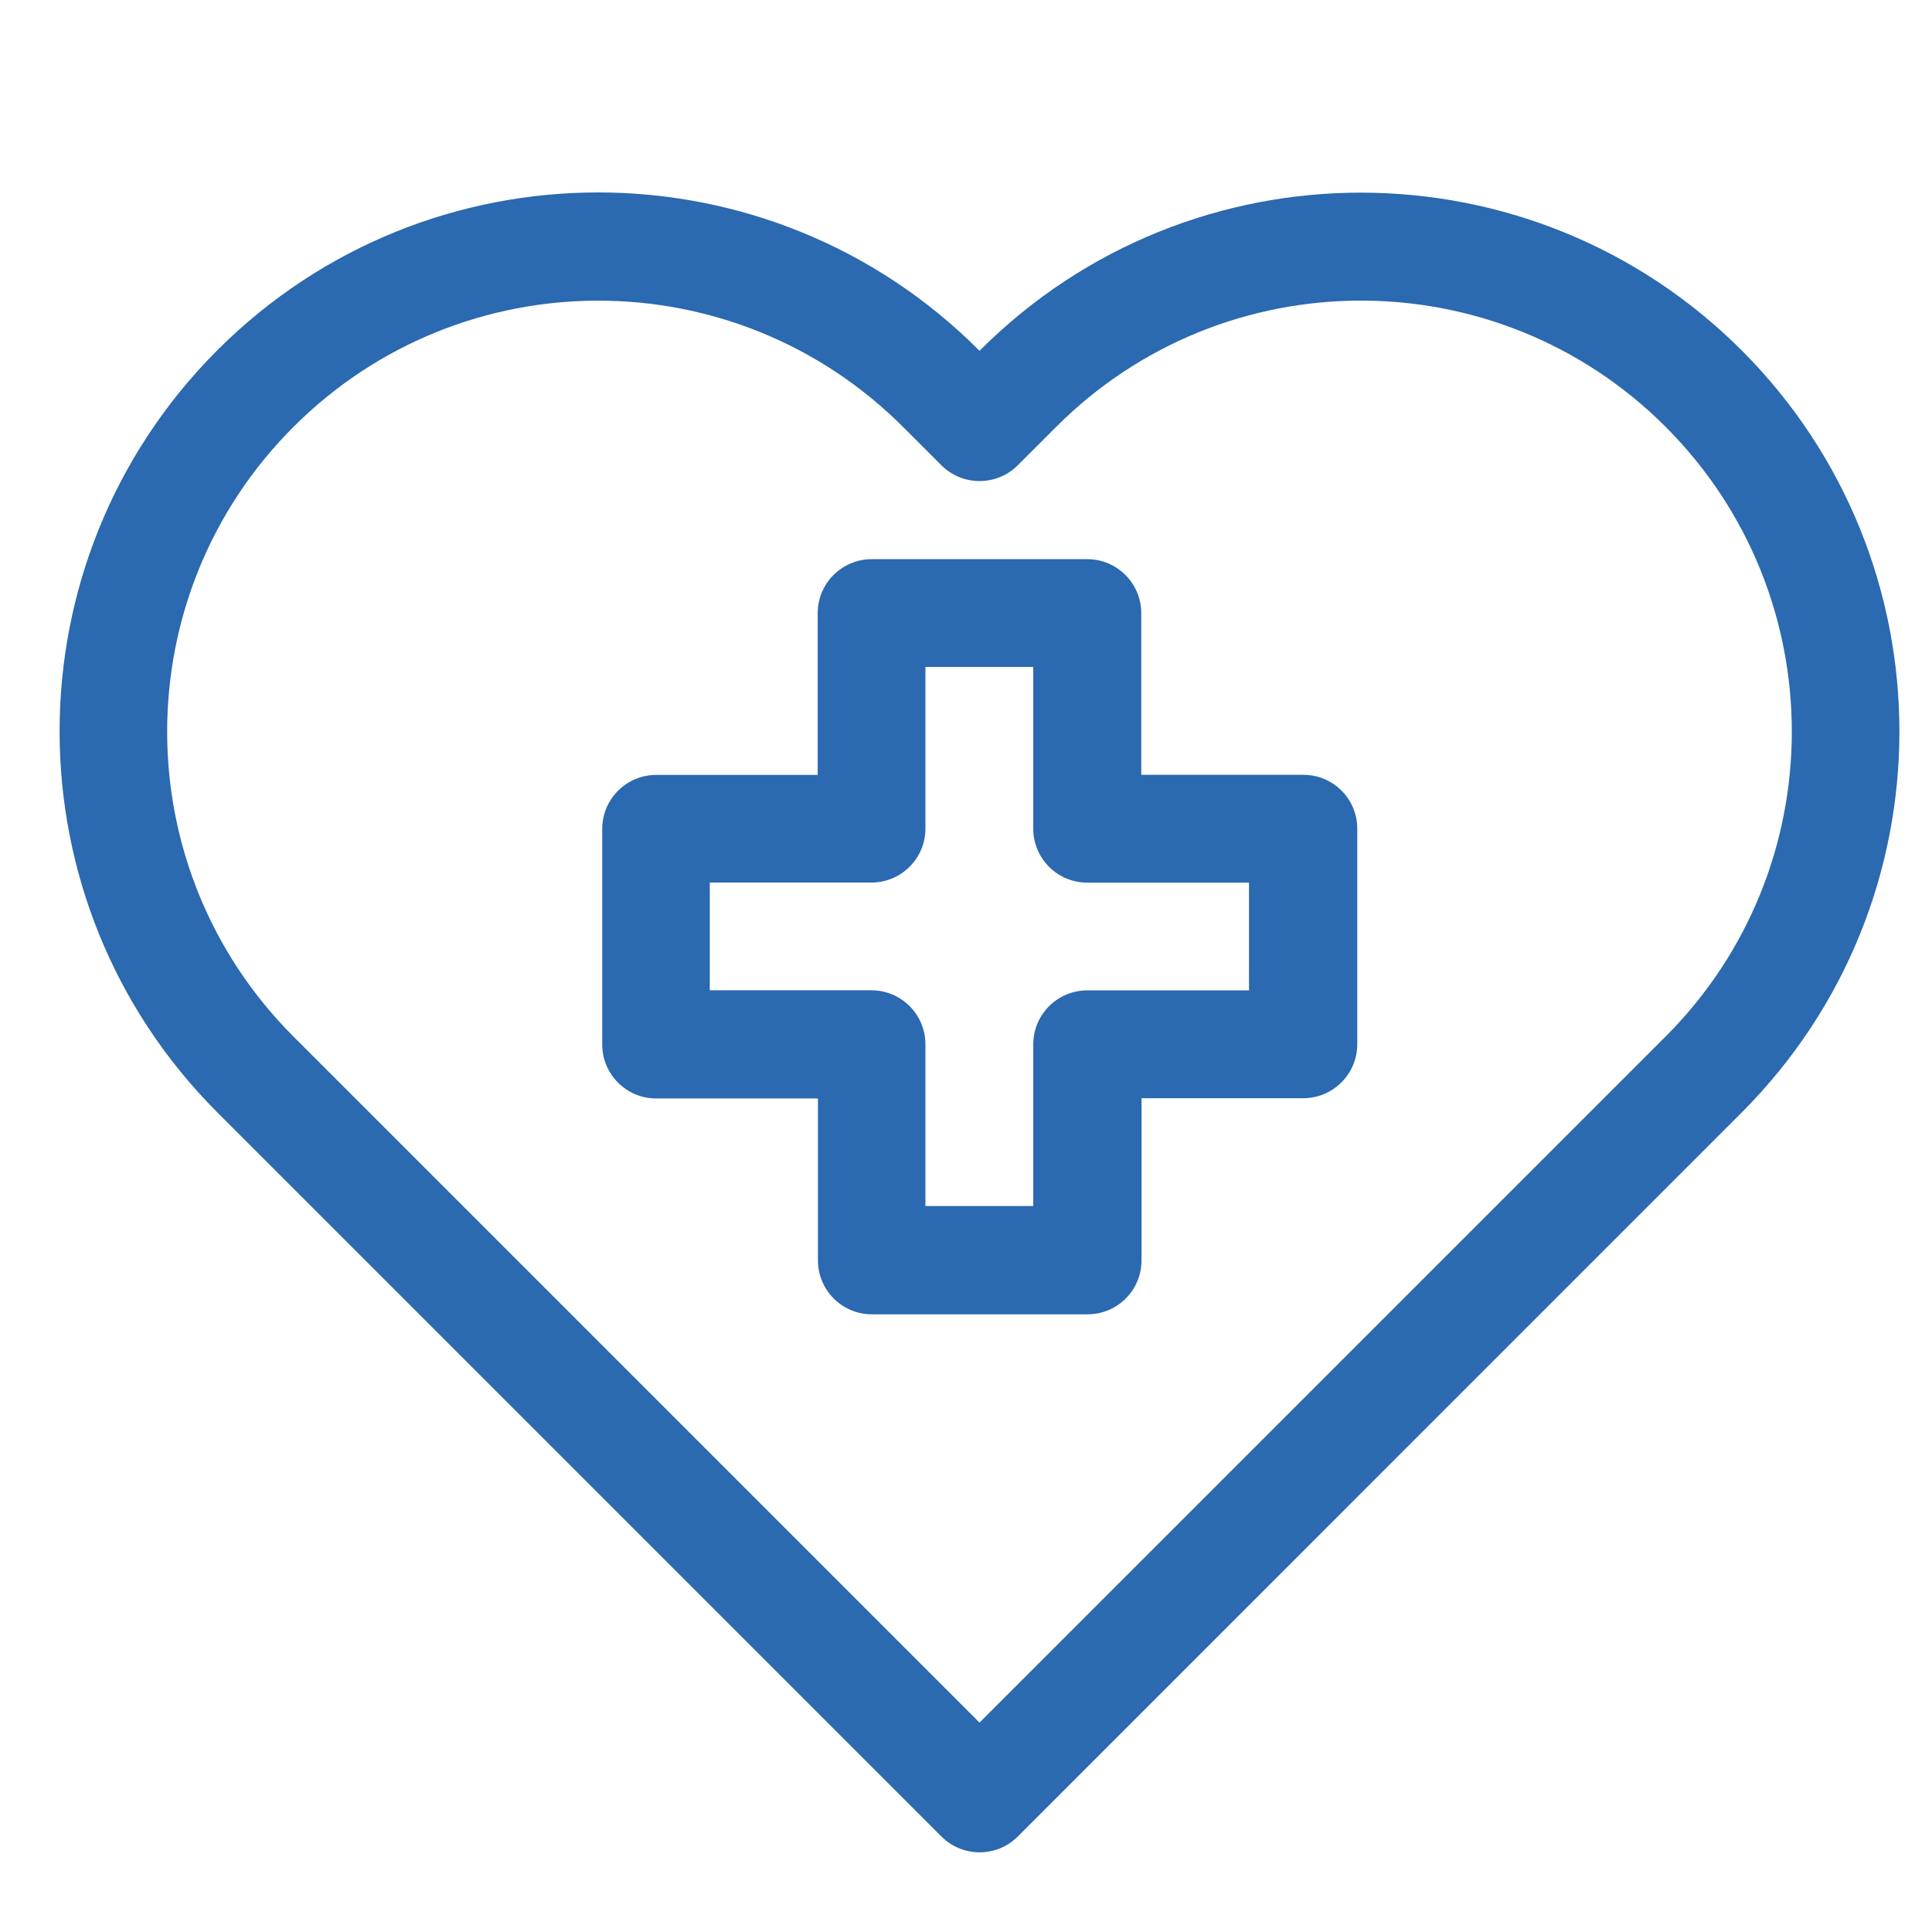
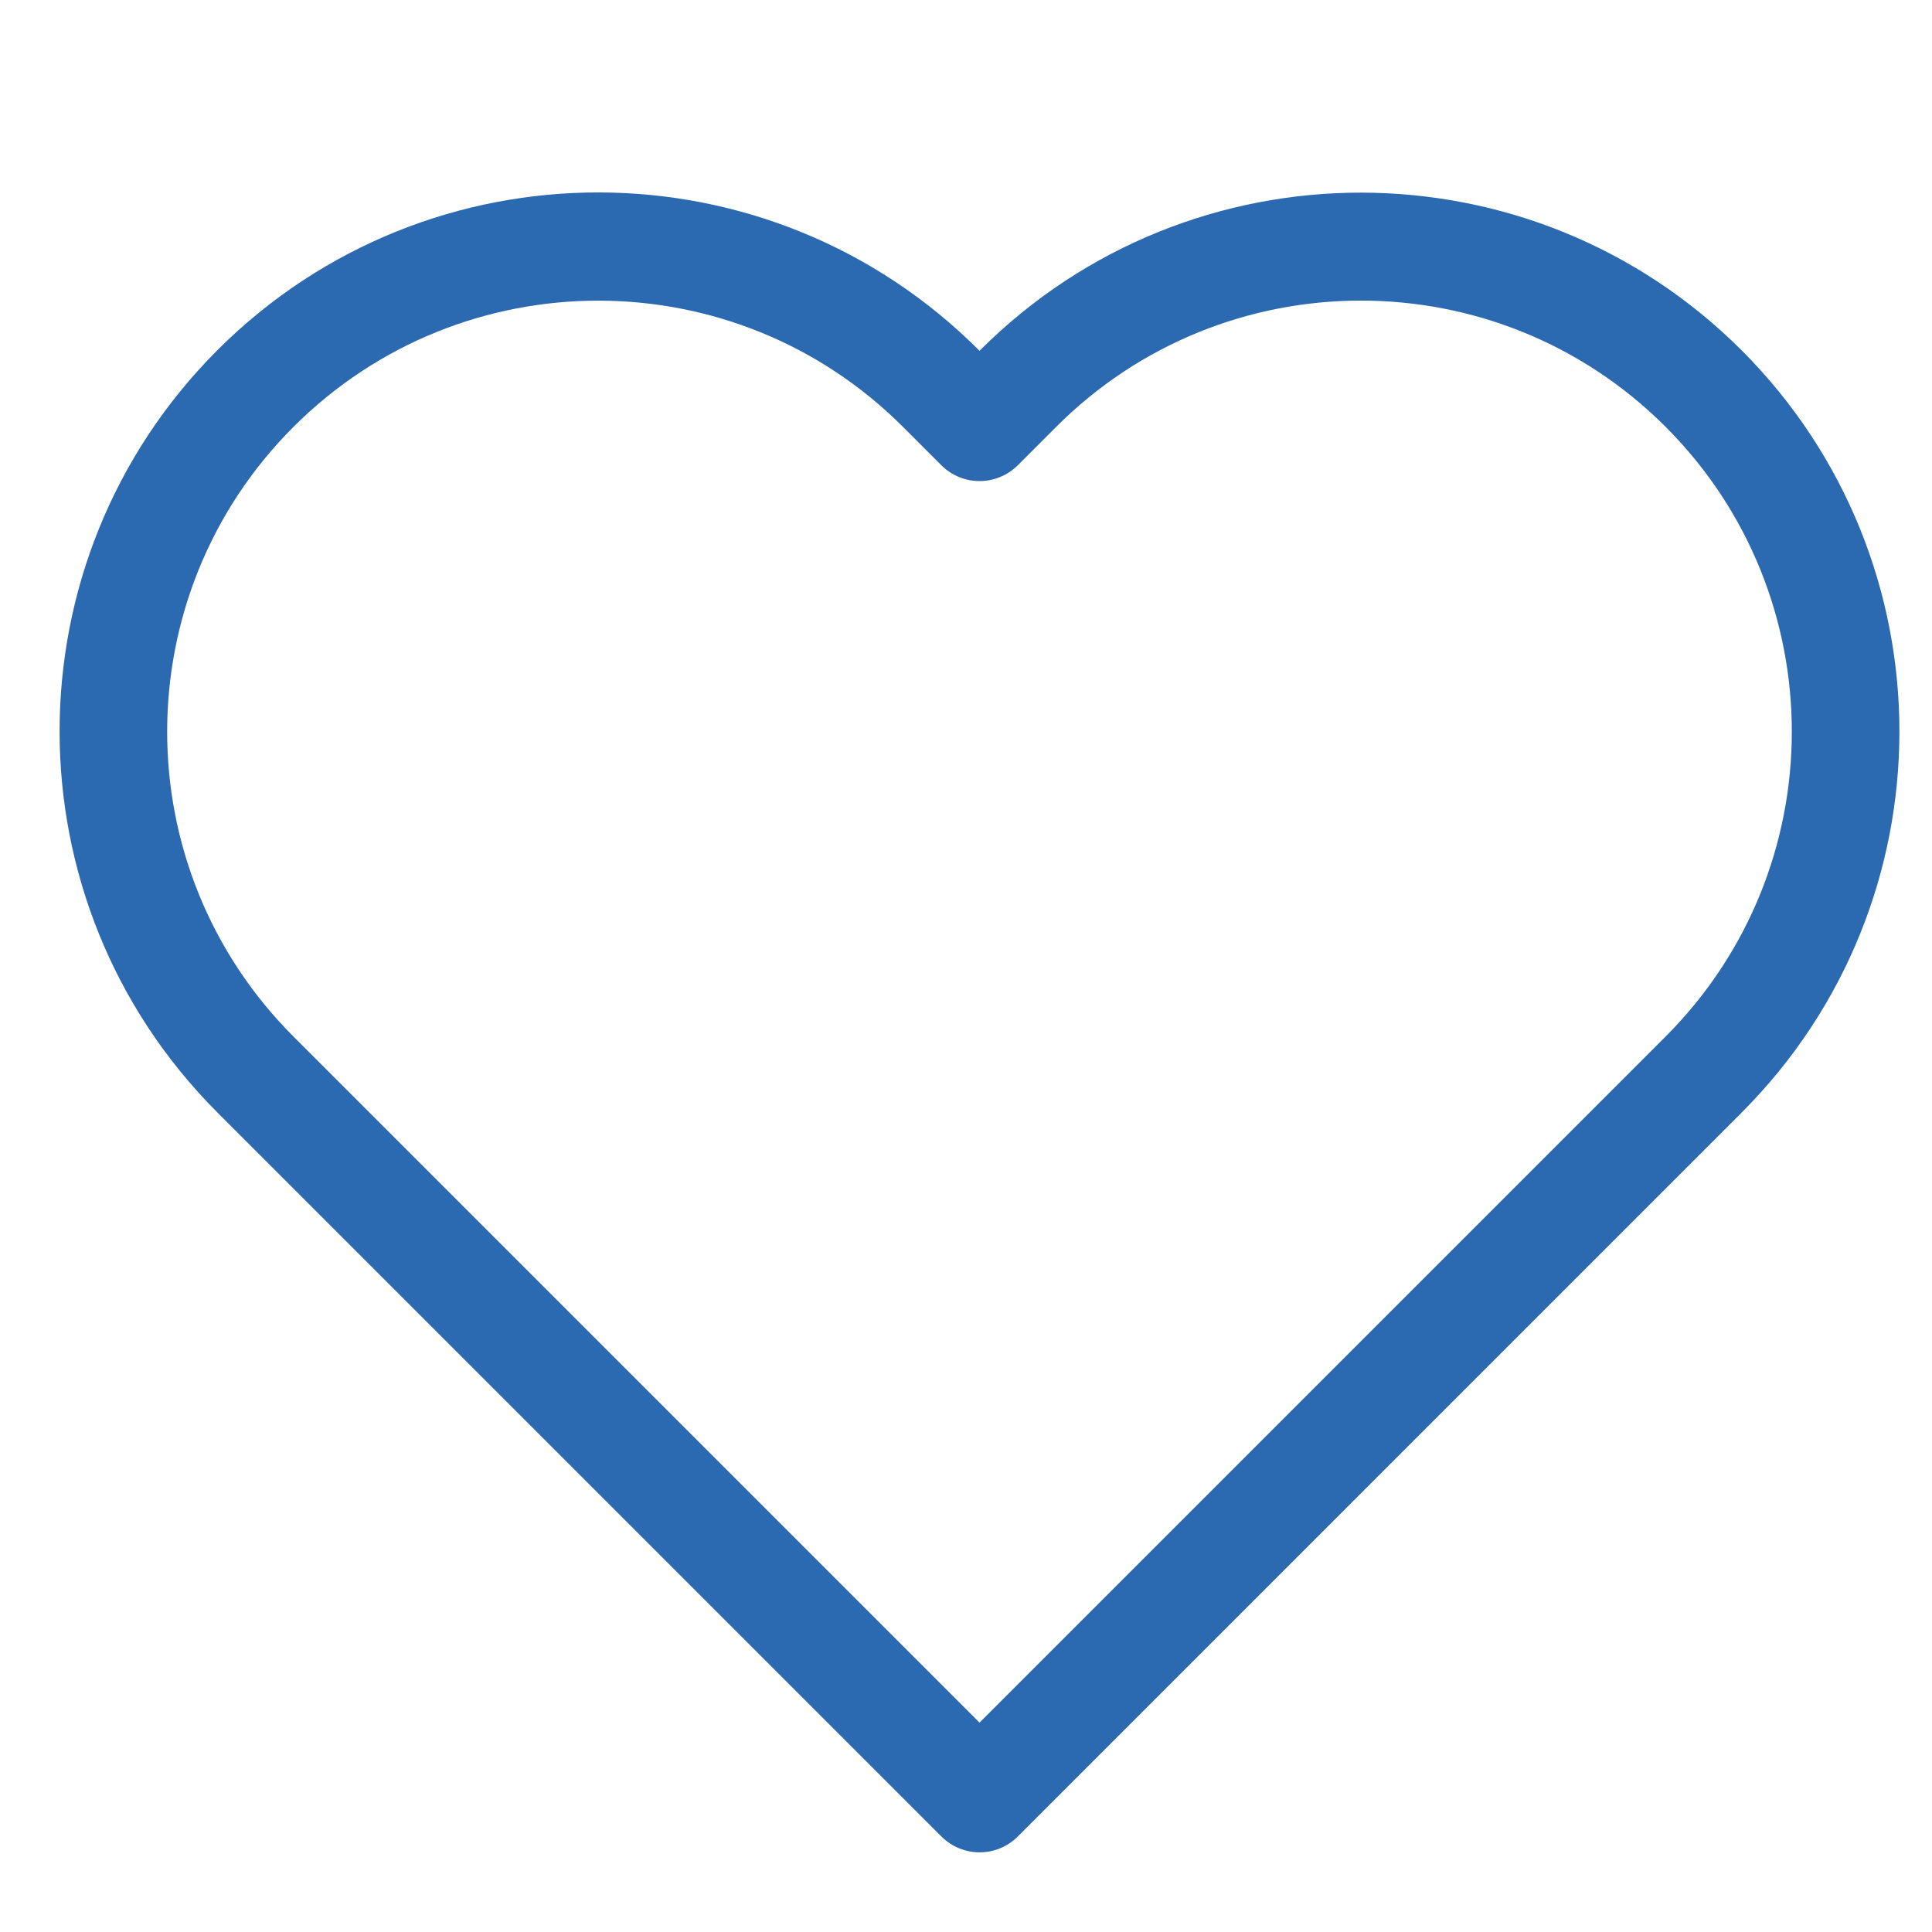
<svg xmlns="http://www.w3.org/2000/svg" id="Livello_1" viewBox="0 0 210 210">
  <defs>
    <style>.cls-1{fill:#2b69b0;}</style>
  </defs>
  <g id="Raggruppa_8800">
-     <path id="Tracciato_4040" class="cls-1" d="m141.62,84.22h-17.57v-17.57c0-3.24-2.63-5.87-5.87-5.87h-23.43c-3.24,0-5.87,2.63-5.87,5.87h0v17.58h-17.55c-3.24,0-5.87,2.63-5.87,5.87h0v23.43c0,3.24,2.63,5.87,5.87,5.87h17.58v17.6c0,3.24,2.62,5.86,5.86,5.86,0,0,0,0,.01,0h23.43c3.24,0,5.86-2.61,5.87-5.85,0,0,0,0,0-.01h0v-17.63h17.58c3.24,0,5.87-2.63,5.87-5.87h0v-23.43c0-3.24-2.63-5.86-5.87-5.85,0,0,0,0-.01,0h-.03Zm-5.86,23.43h-17.58c-3.24,0-5.87,2.63-5.87,5.87h0v17.57h-11.72v-17.58c0-3.24-2.63-5.87-5.87-5.87h-17.57v-11.71h17.57c3.24,0,5.87-2.63,5.87-5.87h0v-17.56h11.72v17.57c0,3.24,2.63,5.87,5.87,5.87h17.58v11.71Z" />
    <path id="Tracciato_4041" class="cls-1" d="m189.35,38.12c-22.85-22.88-59.92-22.91-82.8-.07h0l-.08.08h0c-22.81-22.89-59.86-22.96-82.76-.15,0,0-.01.01-.02.02h0l-.09.09C.77,60.97.77,98.01,23.6,120.89l78.74,78.74c2.29,2.28,5.99,2.28,8.28,0l78.73-78.74c22.81-22.88,22.81-59.89,0-82.77Zm-82.88,149.12L31.88,112.65c-18.29-18.31-18.28-47.97.03-66.26s47.97-18.28,66.26.03l4.16,4.16c2.29,2.28,6,2.28,8.29,0l4.17-4.17c18.27-18.29,47.91-18.32,66.21-.06l.06.06c18.27,18.3,18.27,47.94,0,66.24l-74.59,74.59Z" />
  </g>
</svg>